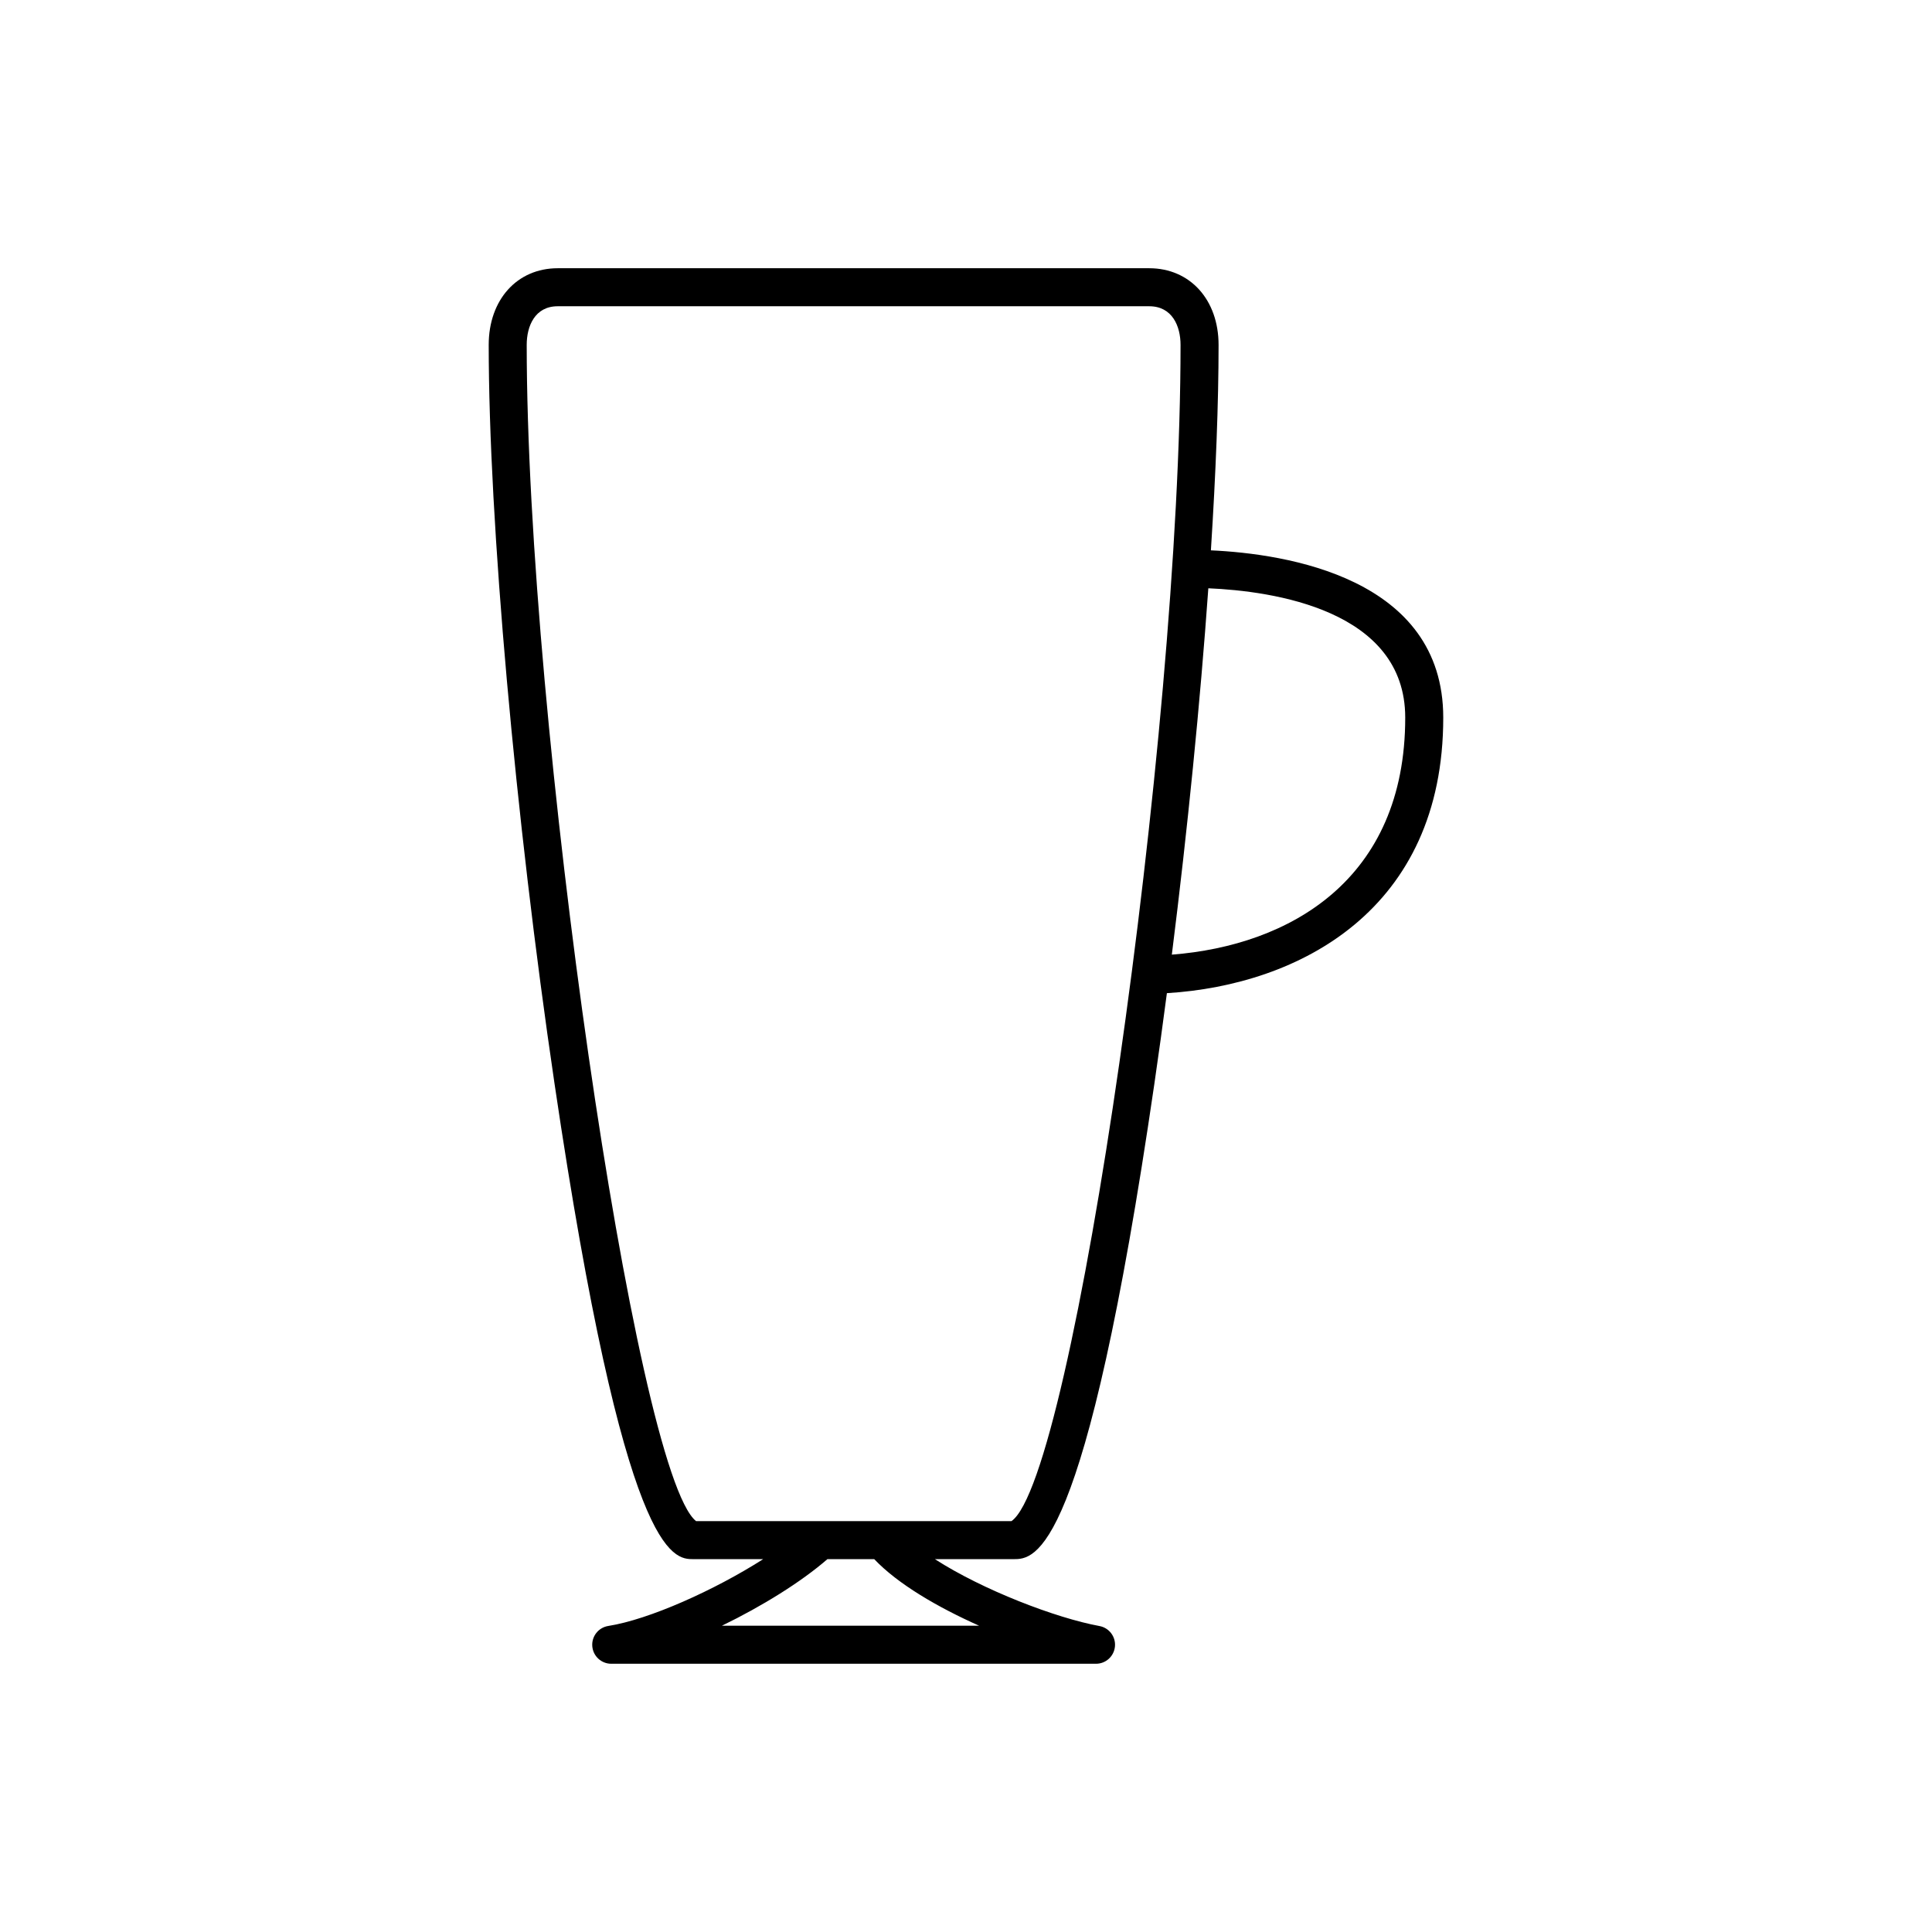
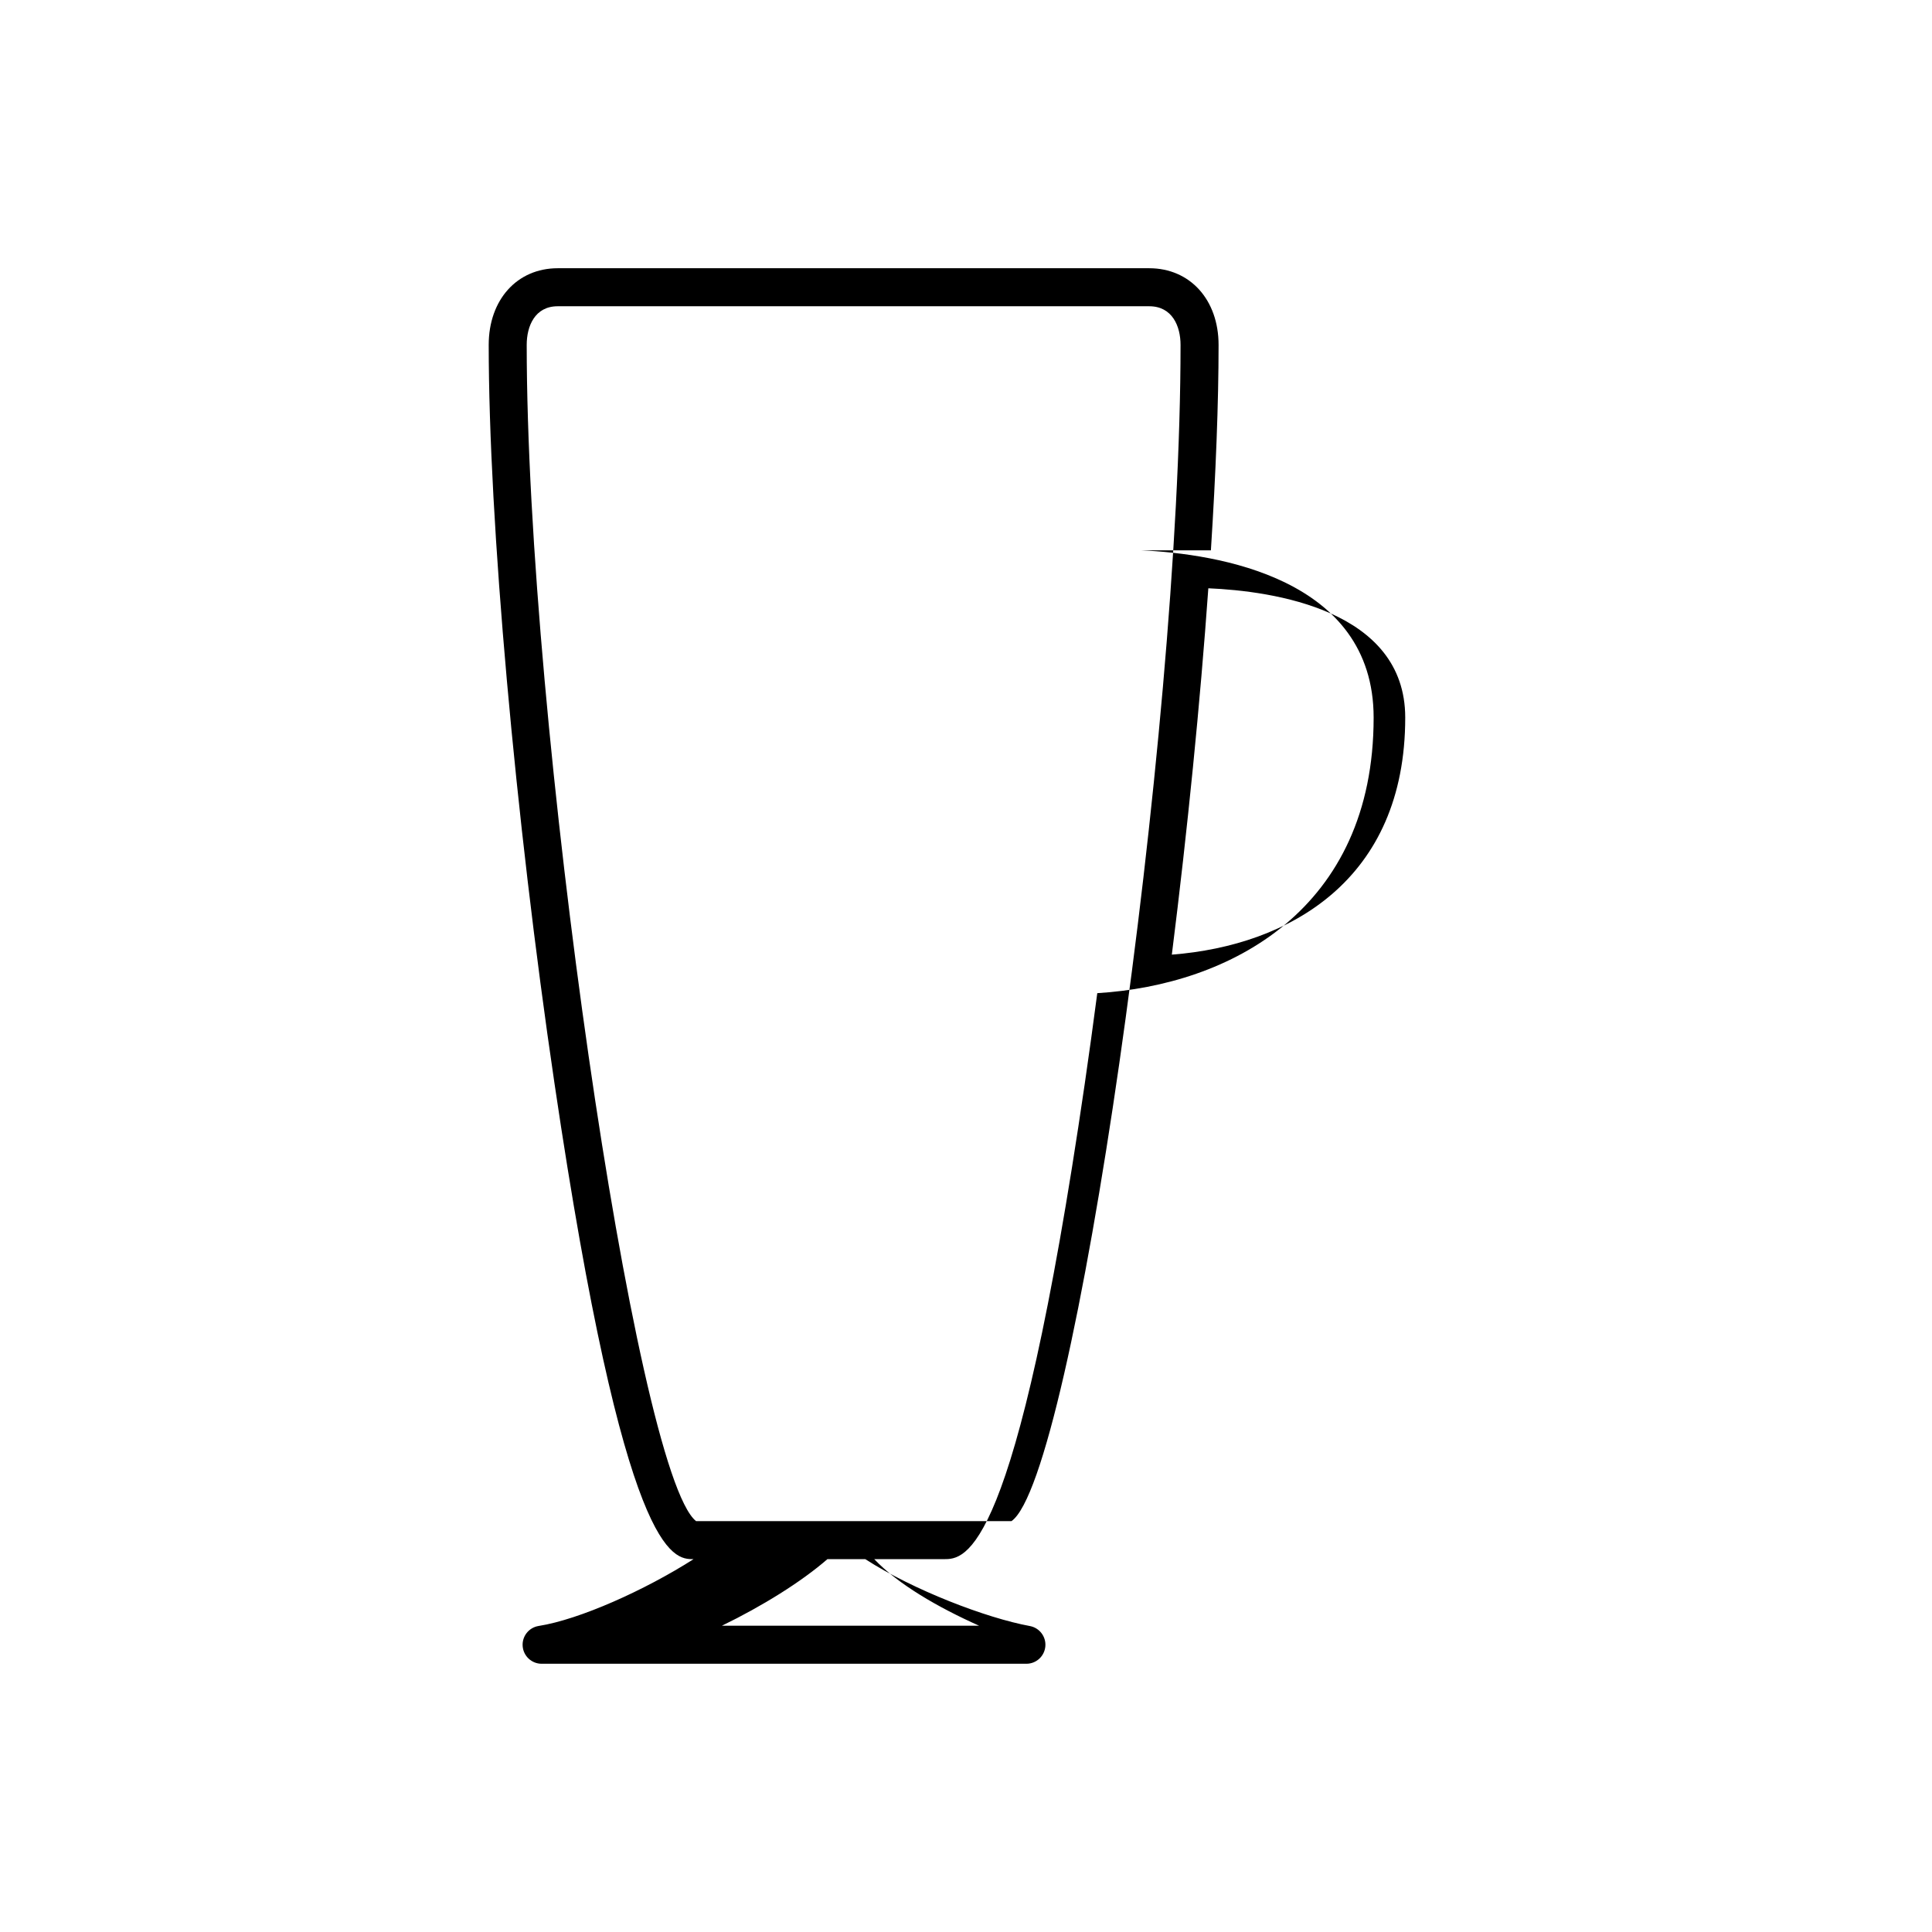
<svg xmlns="http://www.w3.org/2000/svg" fill="#000000" width="800px" height="800px" version="1.1" viewBox="144 144 512 512">
-   <path d="m464.9 289.85c1.309-20.512 2.035-39.137 2.035-54.445 0-11.965-7.559-20.32-18.379-20.32h-156.75c-10.77 0-18.293 8.348-18.293 20.309 0 46.547 7.012 125.24 17.445 195.81 18.633 125.99 31.387 125.99 36.84 125.99h18.449c-12.953 8.258-30.242 16-41.047 17.703-2.602 0.414-4.445 2.746-4.238 5.371 0.207 2.621 2.394 4.644 5.023 4.644h128.47c2.609 0 4.781-1.988 5.019-4.586 0.238-2.594-1.547-4.938-4.102-5.41-11.531-2.117-30.93-9.551-43.609-17.723h20.797c5.688 0 18.992 0 37.363-126 1.152-7.898 2.254-15.926 3.316-23.996 35.152-2.152 73.238-22.105 73.238-73.023 0-37.074-41.652-43.422-61.578-44.328zm-61.434 284.98h-68.148c10.637-5.164 20.992-11.582 27.961-17.645h12.398c6.309 6.652 16.922 12.793 27.789 17.645zm8.586-27.719h-83.594c-16.105-12.887-44.875-212.13-44.875-311.72 0-4.949 2.156-10.23 8.219-10.23h156.75c6.121 0 8.305 5.289 8.305 10.242 0.004 103.52-28.344 300.27-44.805 311.71zm42.496-150.12c4.172-33.18 7.527-66.871 9.672-97.09 17.012 0.727 52.18 5.68 52.18 34.27 0 42.996-30.656 60.398-61.852 62.82z" />
+   <path d="m464.9 289.85c1.309-20.512 2.035-39.137 2.035-54.445 0-11.965-7.559-20.32-18.379-20.32h-156.75c-10.77 0-18.293 8.348-18.293 20.309 0 46.547 7.012 125.24 17.445 195.81 18.633 125.99 31.387 125.99 36.84 125.99c-12.953 8.258-30.242 16-41.047 17.703-2.602 0.414-4.445 2.746-4.238 5.371 0.207 2.621 2.394 4.644 5.023 4.644h128.47c2.609 0 4.781-1.988 5.019-4.586 0.238-2.594-1.547-4.938-4.102-5.41-11.531-2.117-30.93-9.551-43.609-17.723h20.797c5.688 0 18.992 0 37.363-126 1.152-7.898 2.254-15.926 3.316-23.996 35.152-2.152 73.238-22.105 73.238-73.023 0-37.074-41.652-43.422-61.578-44.328zm-61.434 284.98h-68.148c10.637-5.164 20.992-11.582 27.961-17.645h12.398c6.309 6.652 16.922 12.793 27.789 17.645zm8.586-27.719h-83.594c-16.105-12.887-44.875-212.13-44.875-311.72 0-4.949 2.156-10.23 8.219-10.23h156.75c6.121 0 8.305 5.289 8.305 10.242 0.004 103.52-28.344 300.27-44.805 311.71zm42.496-150.12c4.172-33.18 7.527-66.871 9.672-97.09 17.012 0.727 52.18 5.68 52.18 34.27 0 42.996-30.656 60.398-61.852 62.82z" />
</svg>